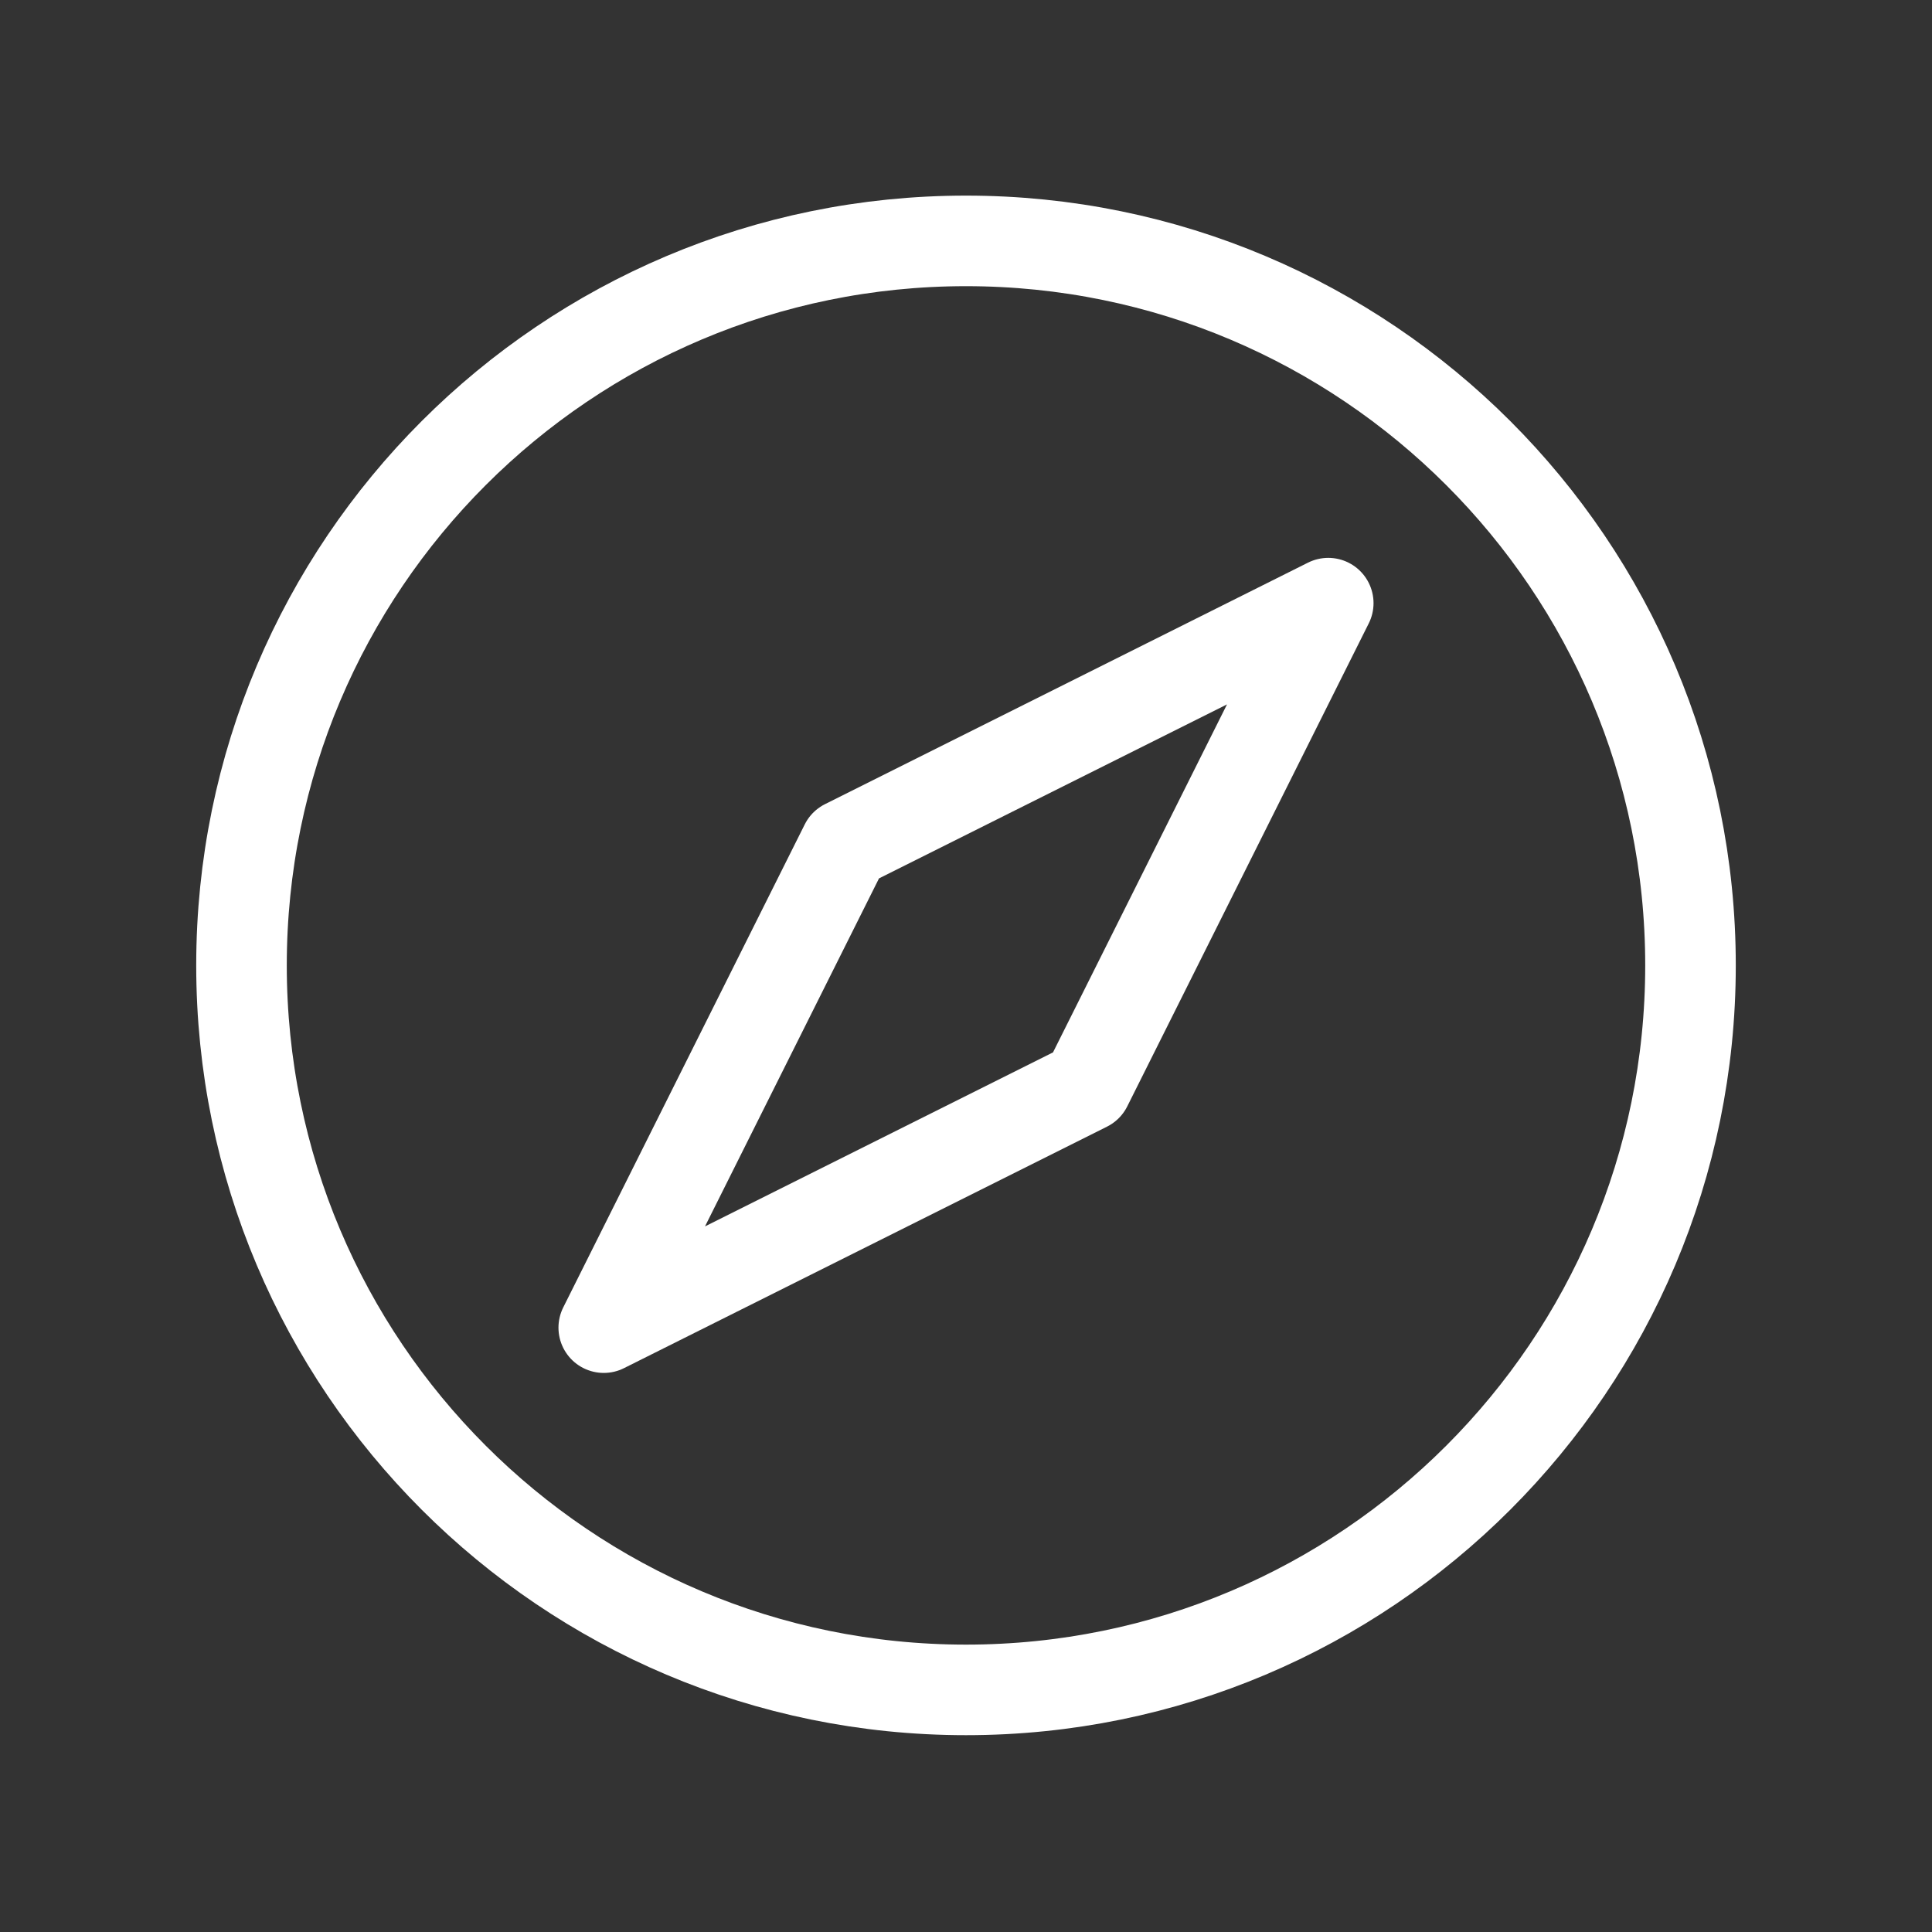
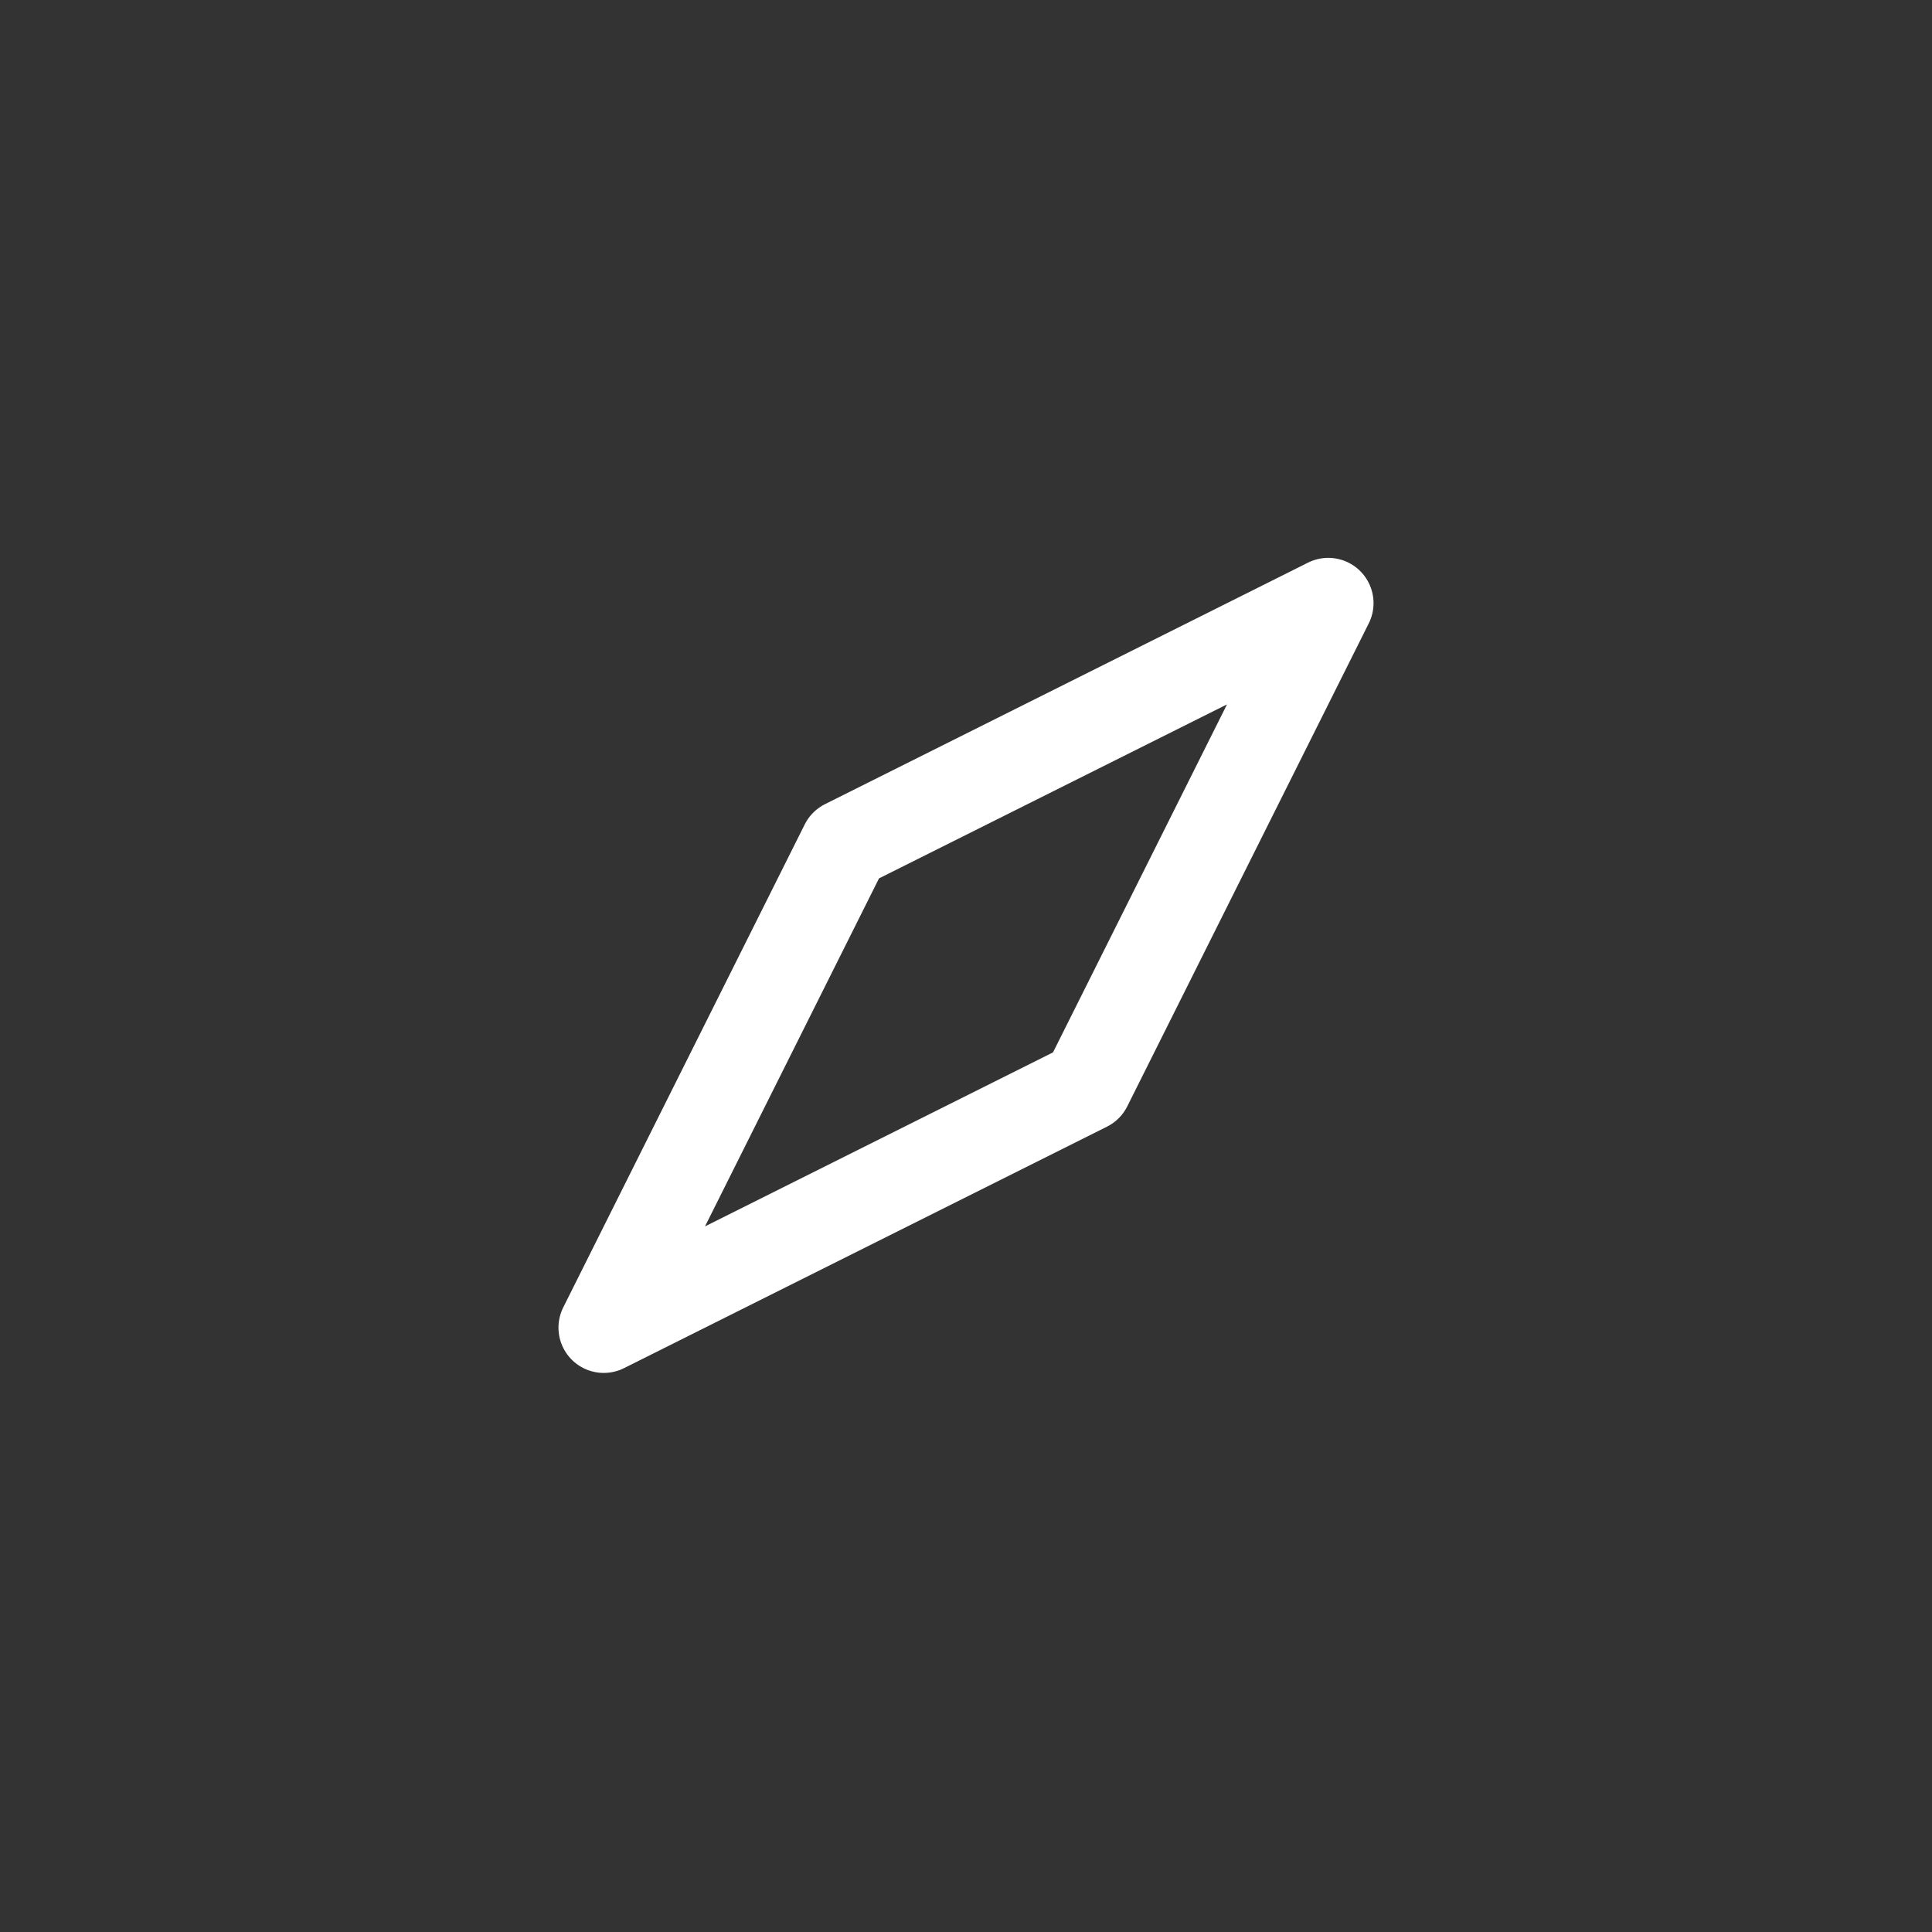
<svg xmlns="http://www.w3.org/2000/svg" width="32" height="32" viewBox="0 0 32 32" fill="none">
  <rect x="0" y="0" width="32" height="32" fill="#333333" stroke="none" />
  <g clip-path="url(#clip0_101_3540)">
-     <path d="M16 27.99C22.627 27.99 28 22.617 28 15.99C28 9.363 22.627 3.99 16 3.99C9.373 3.99 4 9.363 4 15.99C4 22.617 9.373 27.99 16 27.99Z" stroke="white" stroke-width="1.5" stroke-linecap="round" stroke-linejoin="round" />
    <path d="M22 9.99L14 13.99L10 21.99L18 17.99L22 9.99Z" stroke="white" stroke-width="1.5" stroke-linecap="round" stroke-linejoin="round" />
  </g>
  <defs>
    <clipPath id="clip0_101_3540">
      <rect width="32" height="32" fill="white" transform="translate(0 -0.01)" />
    </clipPath>
  </defs>
</svg>